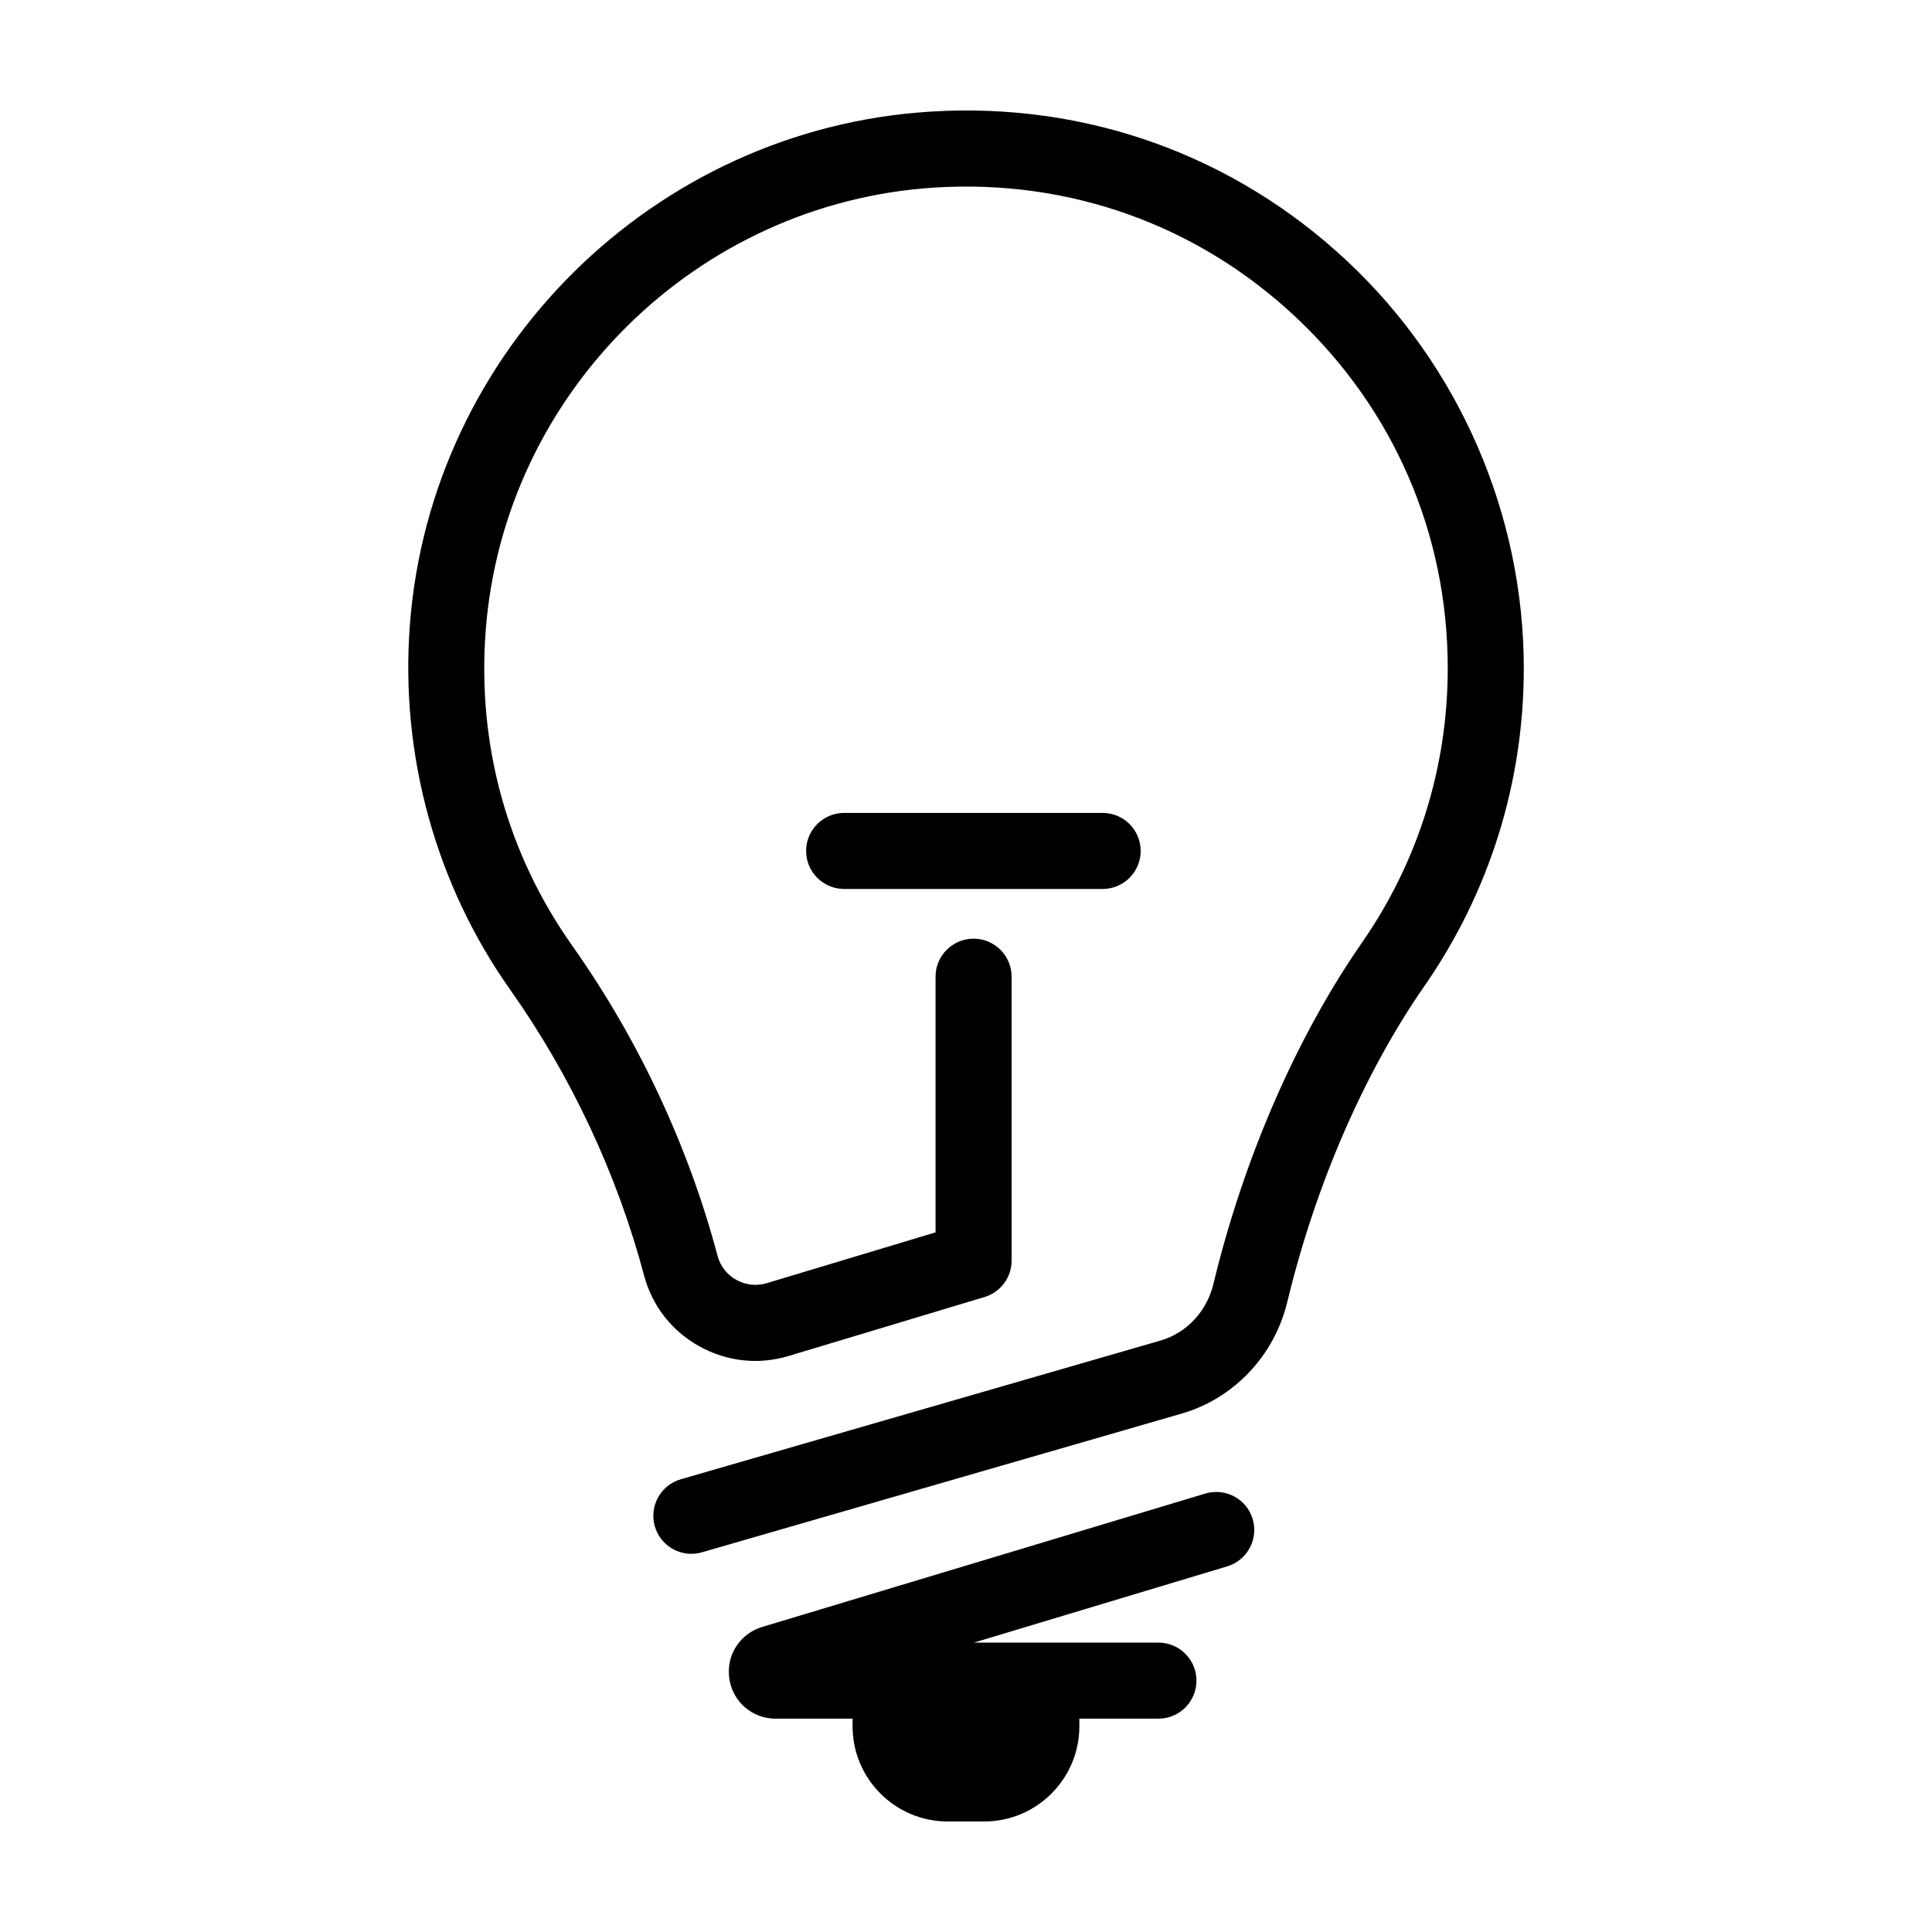
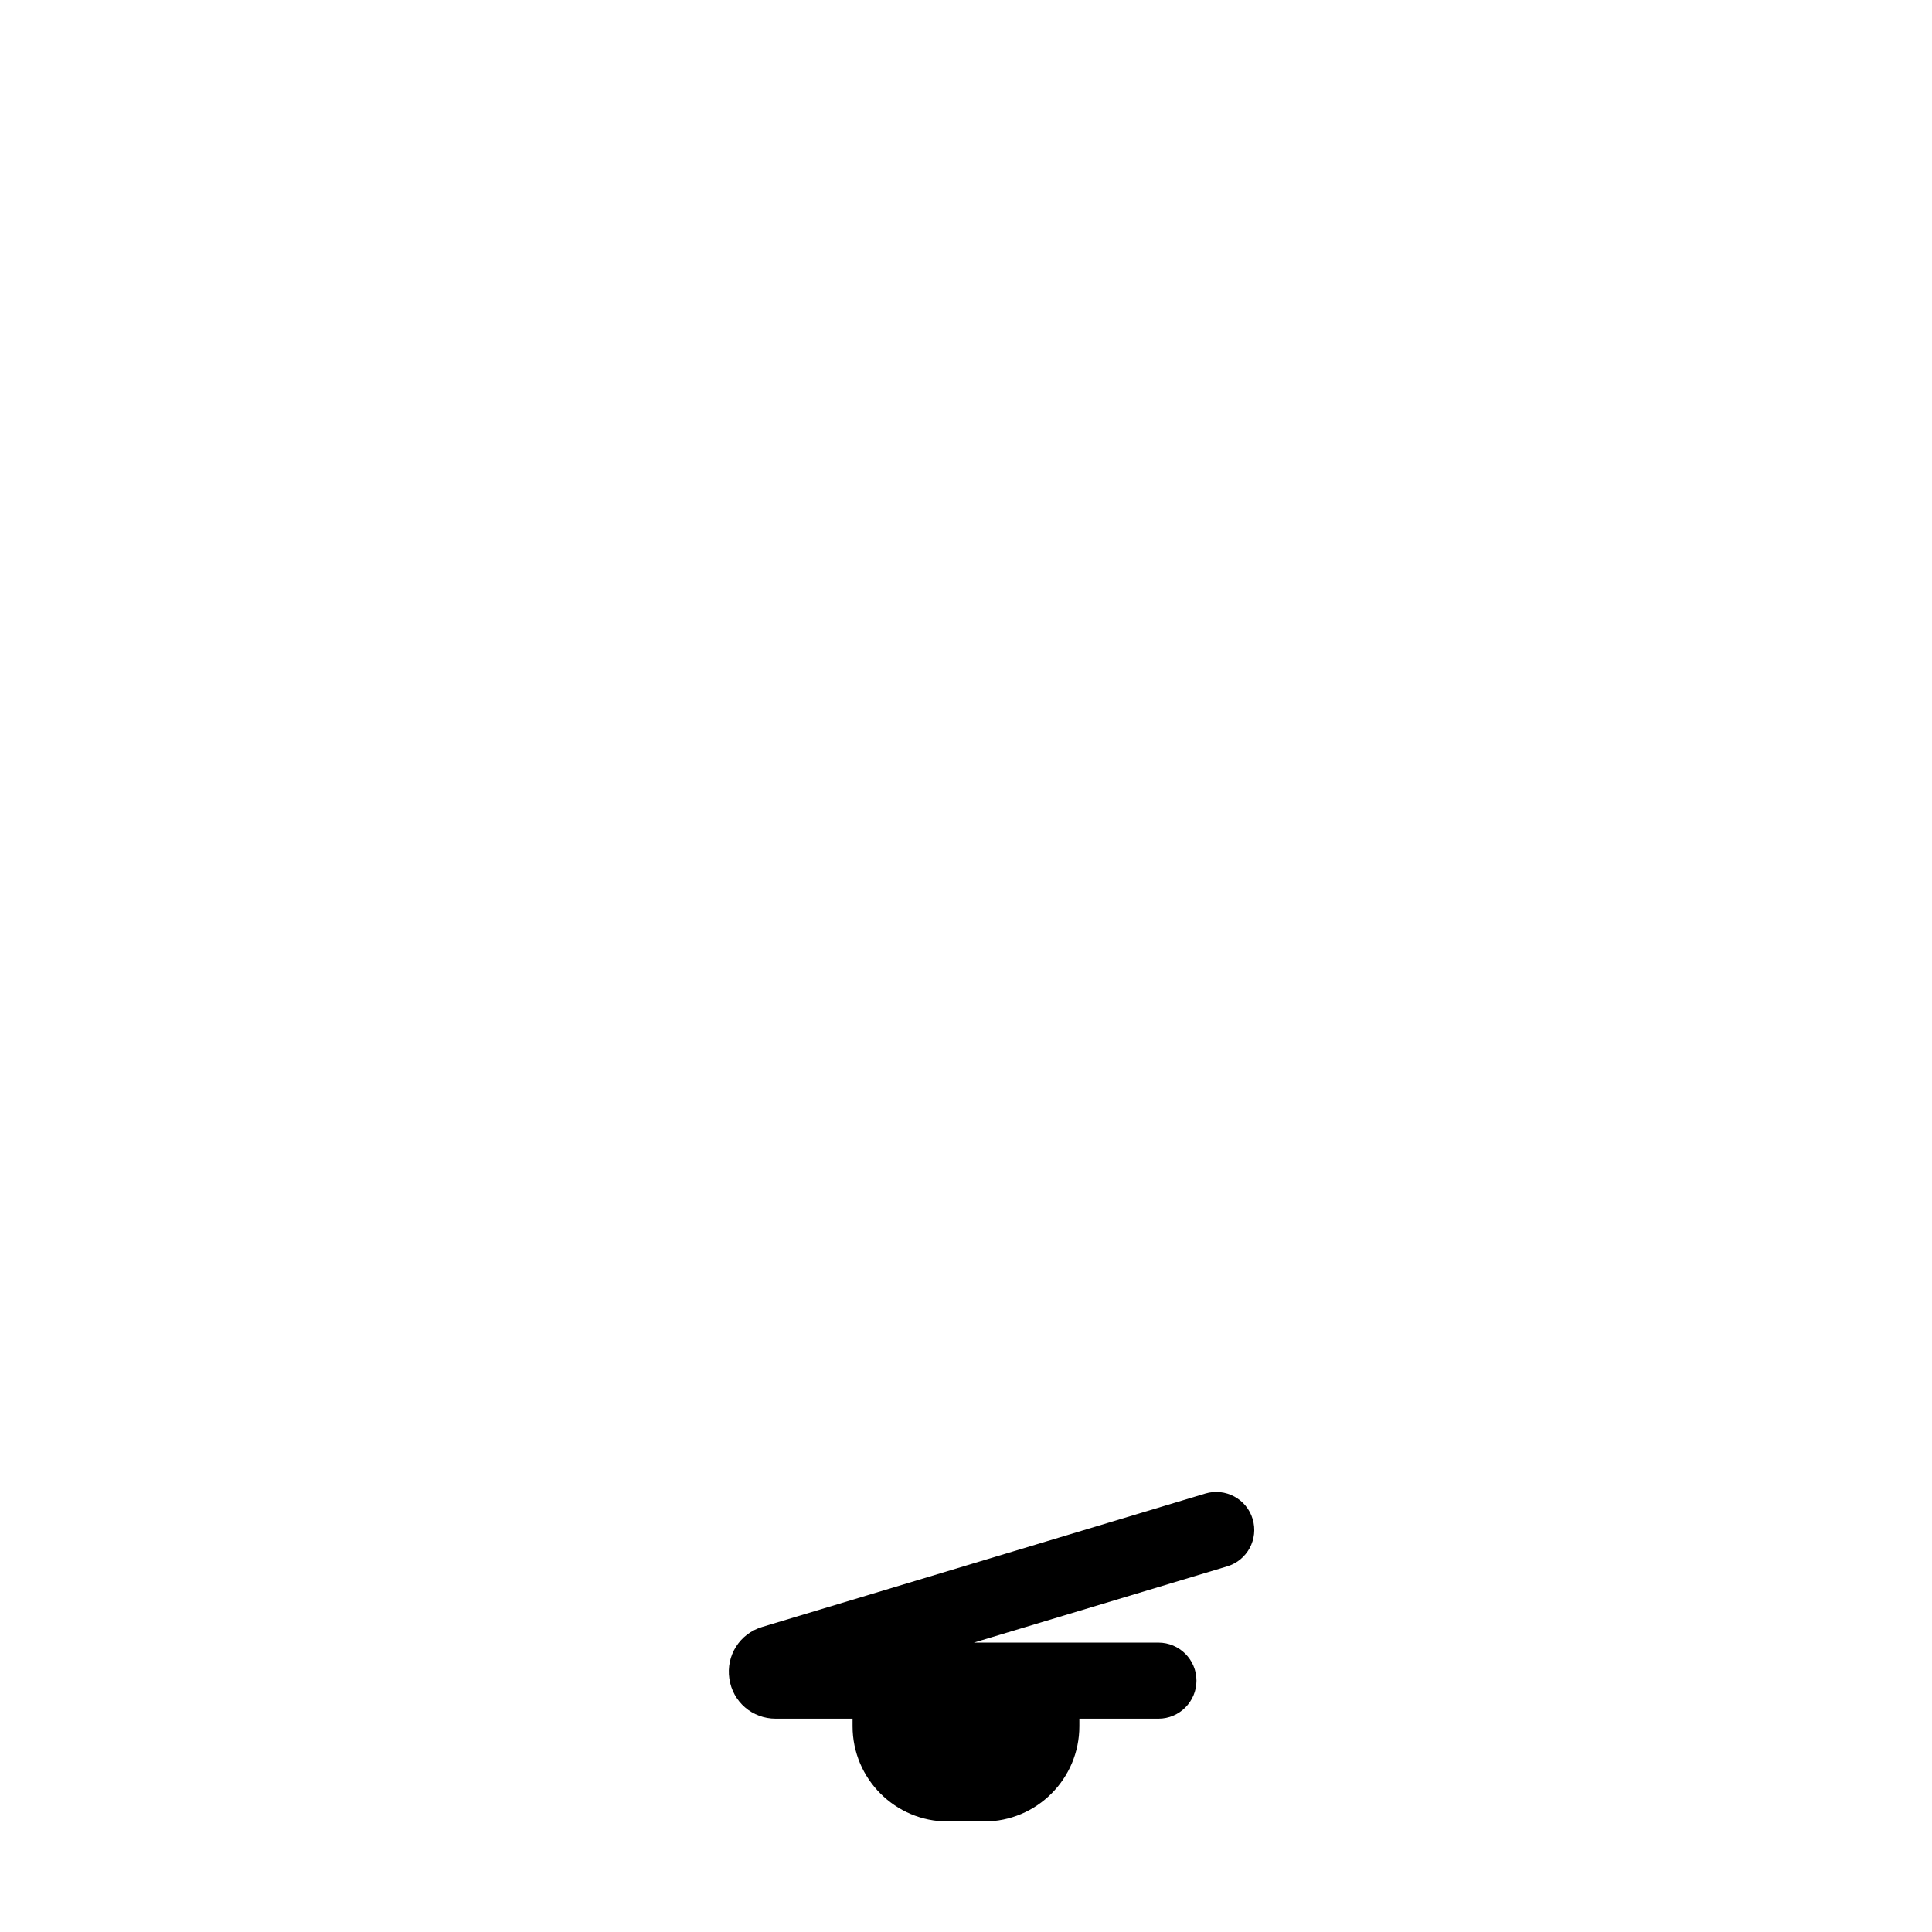
<svg xmlns="http://www.w3.org/2000/svg" fill="#000000" width="800px" height="800px" version="1.1" viewBox="144 144 512 512">
  <g>
    <path d="m475.97 546.55c-1.602-5.34-7.25-8.332-12.551-6.746l-117.44 35.355c-5.949 1.793-9.602 7.559-8.699 13.703s6.07 10.602 12.281 10.602h20.379v2.012c0 13.934 11.301 25.234 25.234 25.234h9.633c13.934 0 25.234-11.301 25.234-25.234v-2.012h20.957c5.562 0 10.078-4.516 10.078-10.078s-4.516-10.078-10.078-10.078h-48.914l67.137-20.207c5.328-1.602 8.348-7.227 6.746-12.551z" />
-     <path d="m329.27 500.75c7.316 4.086 15.754 5.008 23.766 2.586l51.879-15.613c4.262-1.281 7.176-5.199 7.176-9.648l-0.004-75.238c0-5.562-4.516-10.078-10.078-10.078s-10.078 4.516-10.078 10.078v67.754l-44.707 13.453c-2.734 0.832-5.621 0.52-8.125-0.883-2.457-1.375-4.219-3.633-4.938-6.352-7.719-29.074-21.023-57.465-38.461-82.121-17.312-24.453-25.262-53.332-22.988-83.5 4.75-62.996 55.898-113.5 118.98-117.48 35.727-2.254 69.703 9.922 95.672 34.305 25.992 24.398 40.305 57.461 40.305 93.098 0 26.145-7.859 51.273-22.715 72.676-17.352 24.984-31.348 57.137-39.398 90.523-1.75 7.234-7.106 12.953-13.996 14.949l-127.14 36.762c-5.344 1.547-8.43 7.129-6.879 12.48 1.273 4.414 5.301 7.281 9.672 7.281 0.926 0 1.867-0.133 2.805-0.402l127.13-36.758c13.824-3.996 24.551-15.324 27.996-29.578 7.477-31.023 20.395-60.773 36.359-83.758 17.215-24.793 26.32-53.891 26.32-84.168 0-40.664-17.008-79.949-46.668-107.79-30.082-28.246-69.441-42.359-110.74-39.734-73.059 4.613-132.3 63.113-137.8 136.08-2.594 34.406 6.863 68.734 26.625 96.66 16.066 22.715 28.324 48.875 35.438 75.652 2.129 8.039 7.32 14.703 14.59 18.77z" />
-     <path d="m436.21 359.43h-68.5c-5.562 0-10.078 4.516-10.078 10.078s4.516 10.078 10.078 10.078h68.504c5.562 0 10.078-4.516 10.078-10.078-0.004-5.566-4.519-10.078-10.082-10.078z" />
  </g>
</svg>